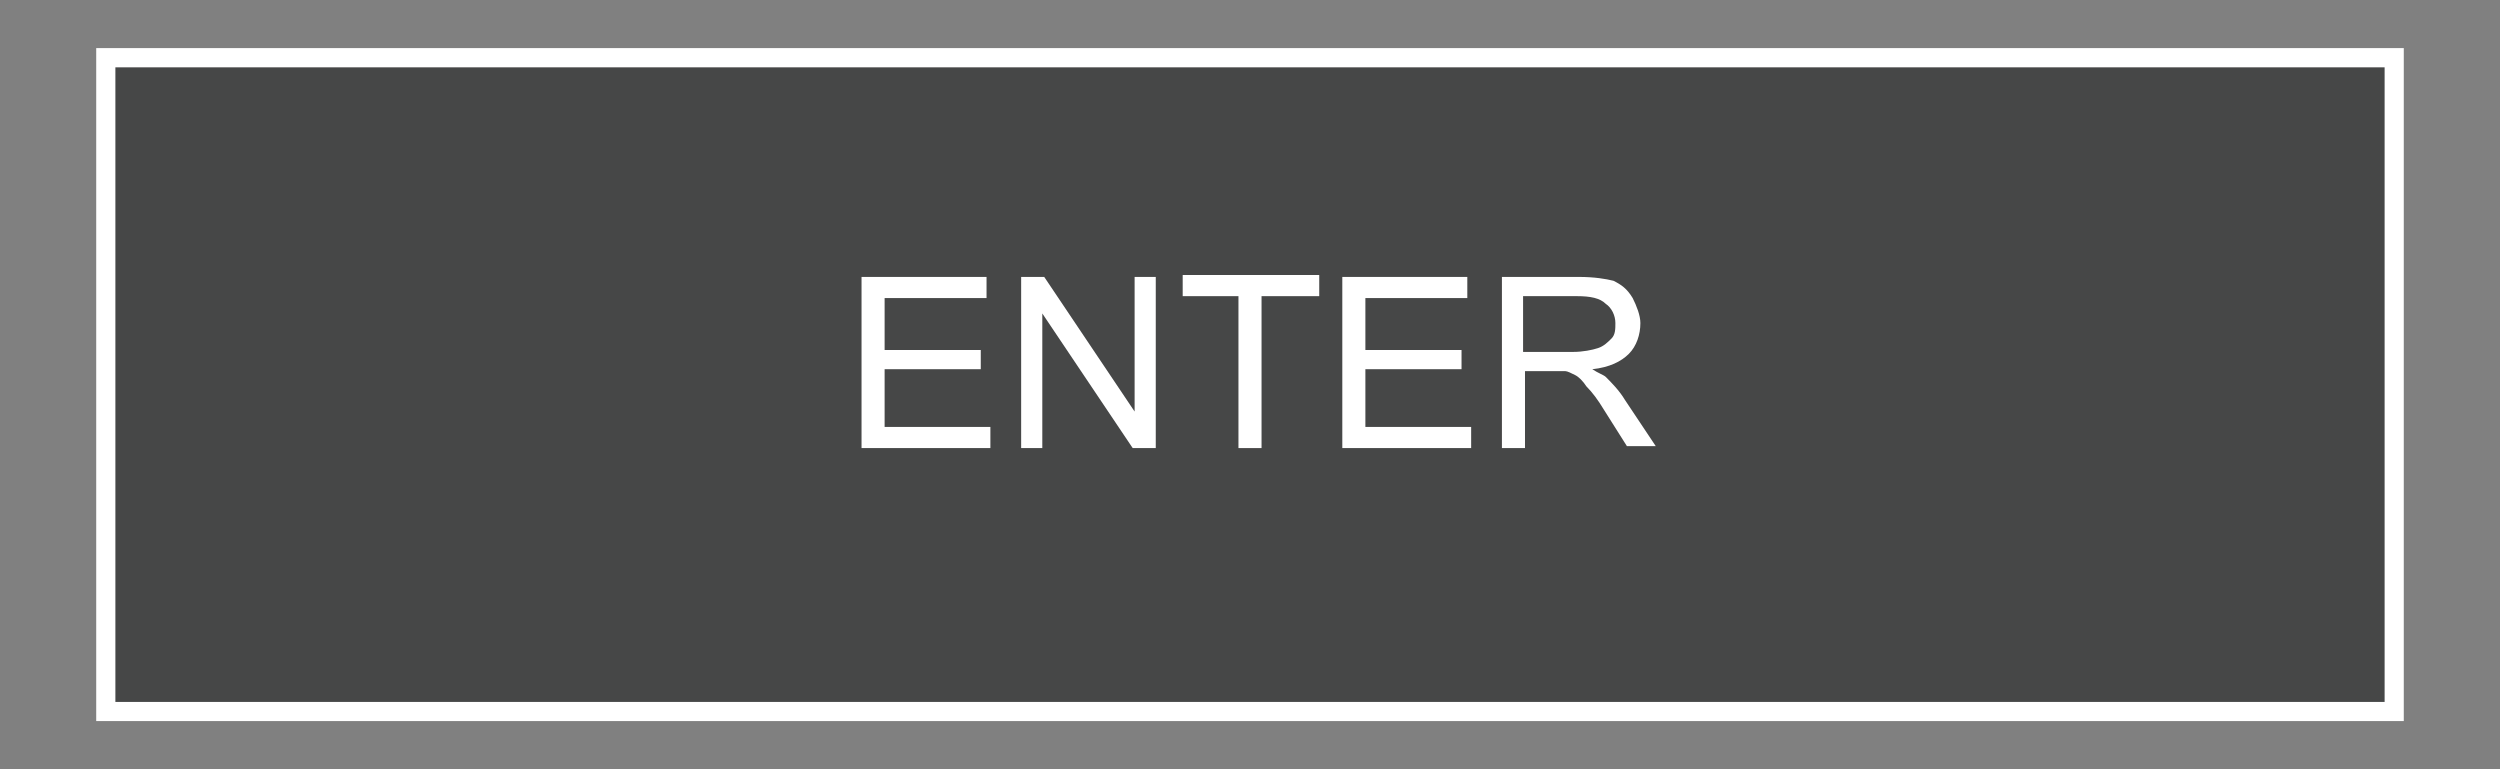
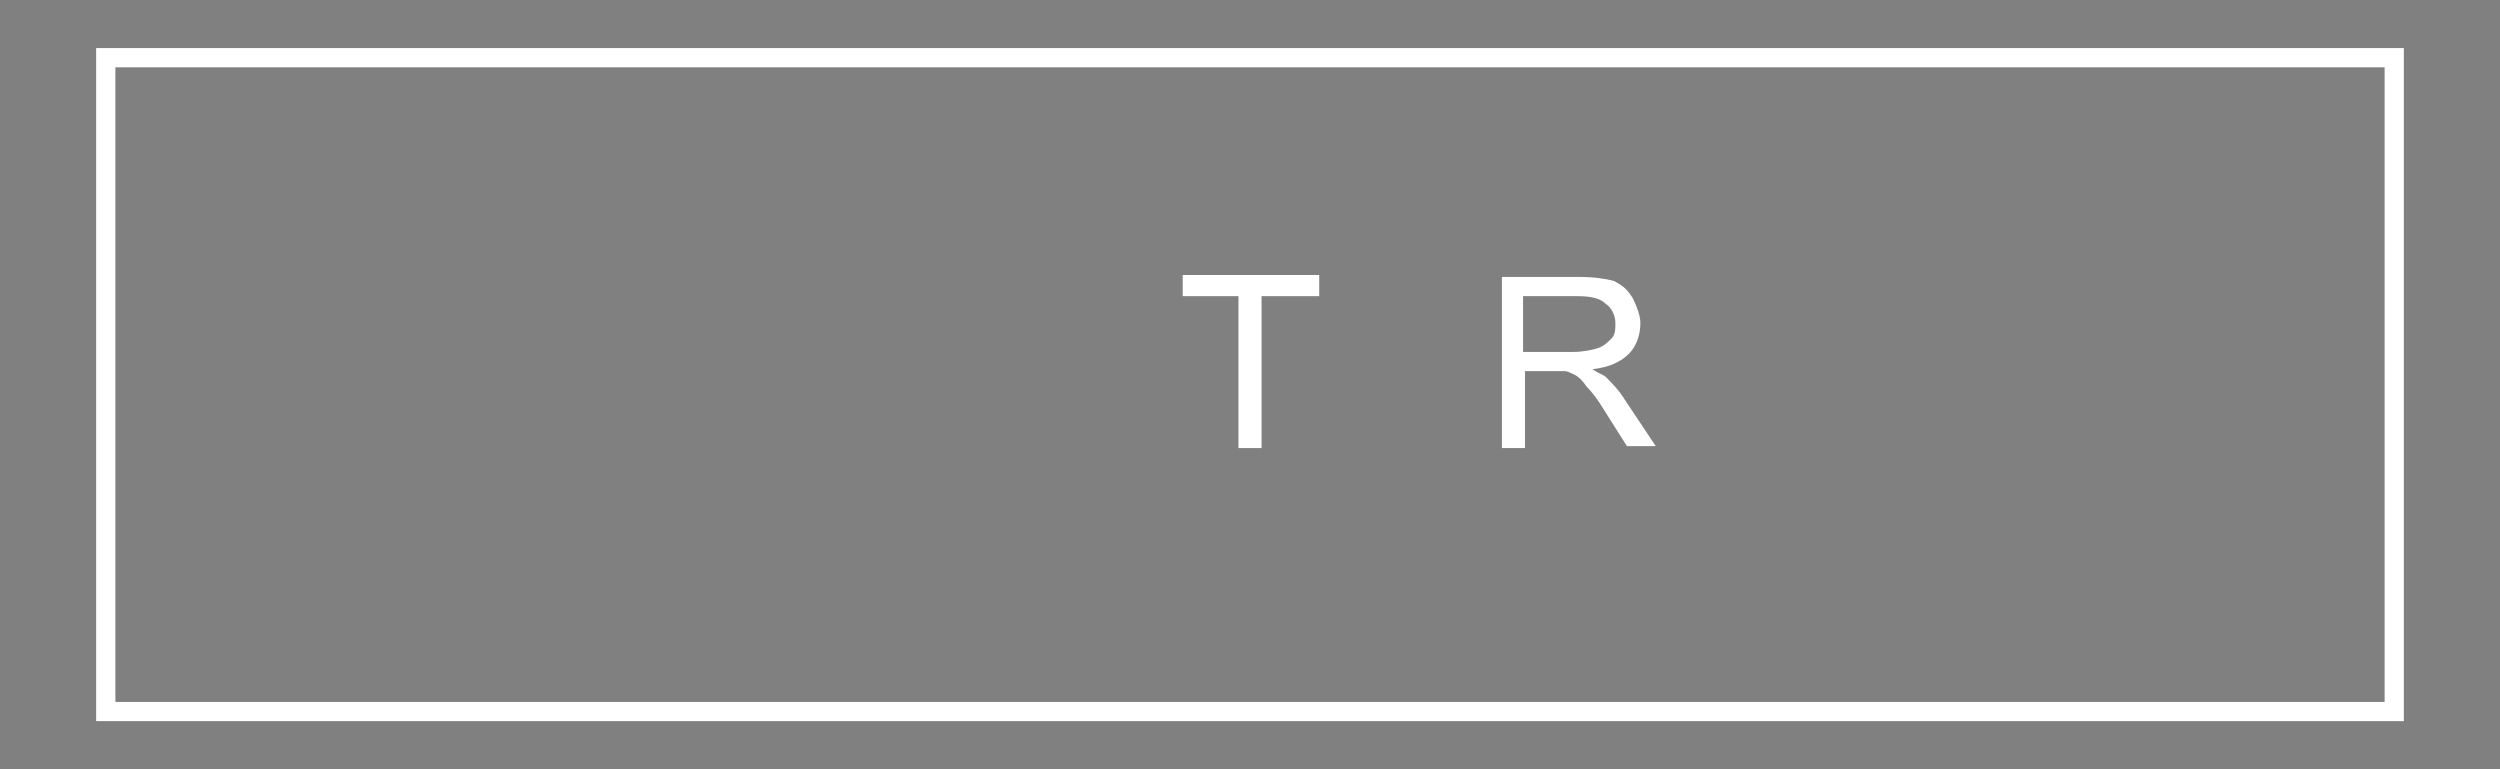
<svg xmlns="http://www.w3.org/2000/svg" version="1.1" id="Vrstva_1" x="0px" y="0px" viewBox="0 0 130 40" style="enable-background:new 0 0 130 40;" xml:space="preserve">
  <rect x="0" y="0" width="130" height="40" fill="#808080" stroke="none" />
  <style type="text/css">
	.st0{opacity:0.45;}
	.st1{fill:#010202;}
	.st2{fill:#FFFFFF;}
</style>
  <g class="st0">
-     <rect x="5" y="2.5" class="st1" width="120" height="35" />
-   </g>
+     </g>
  <g>
    <path class="st2" d="M124,3.5v33H6v-33H124 M125,2.5H5v35h120V2.5L125,2.5z" />
  </g>
  <g>
-     <path class="st2" d="M44.8,23.3v-8.9h6.5v1.1H46v2.7h5v1h-5v3h5.5v1.1H44.8z" />
-     <path class="st2" d="M53.1,23.3v-8.9h1.2l4.7,7v-7h1.1v8.9h-1.2l-4.7-7v7H53.1z" />
    <path class="st2" d="M64.4,23.3v-7.9h-2.9v-1.1h7.1v1.1h-3v7.9H64.4z" />
-     <path class="st2" d="M69.8,23.3v-8.9h6.5v1.1H71v2.7h5v1h-5v3h5.5v1.1H69.8z" />
    <path class="st2" d="M78.1,23.3v-8.9h4c0.8,0,1.4,0.1,1.8,0.2c0.4,0.2,0.7,0.4,1,0.9c0.2,0.4,0.4,0.9,0.4,1.3   c0,0.6-0.2,1.2-0.6,1.6s-1,0.7-1.9,0.8c0.3,0.2,0.6,0.3,0.7,0.4c0.3,0.3,0.7,0.7,1,1.2l1.6,2.4h-1.5l-1.2-1.9   c-0.3-0.5-0.6-0.9-0.9-1.2c-0.2-0.3-0.4-0.5-0.6-0.6c-0.2-0.1-0.4-0.2-0.5-0.2c-0.1,0-0.4,0-0.7,0h-1.4v4H78.1z M79.3,18.3h2.5   c0.5,0,1-0.1,1.3-0.2c0.3-0.1,0.5-0.3,0.7-0.5c0.2-0.2,0.2-0.5,0.2-0.8c0-0.4-0.2-0.8-0.5-1c-0.3-0.3-0.8-0.4-1.5-0.4h-2.8V18.3z" />
  </g>
</svg>